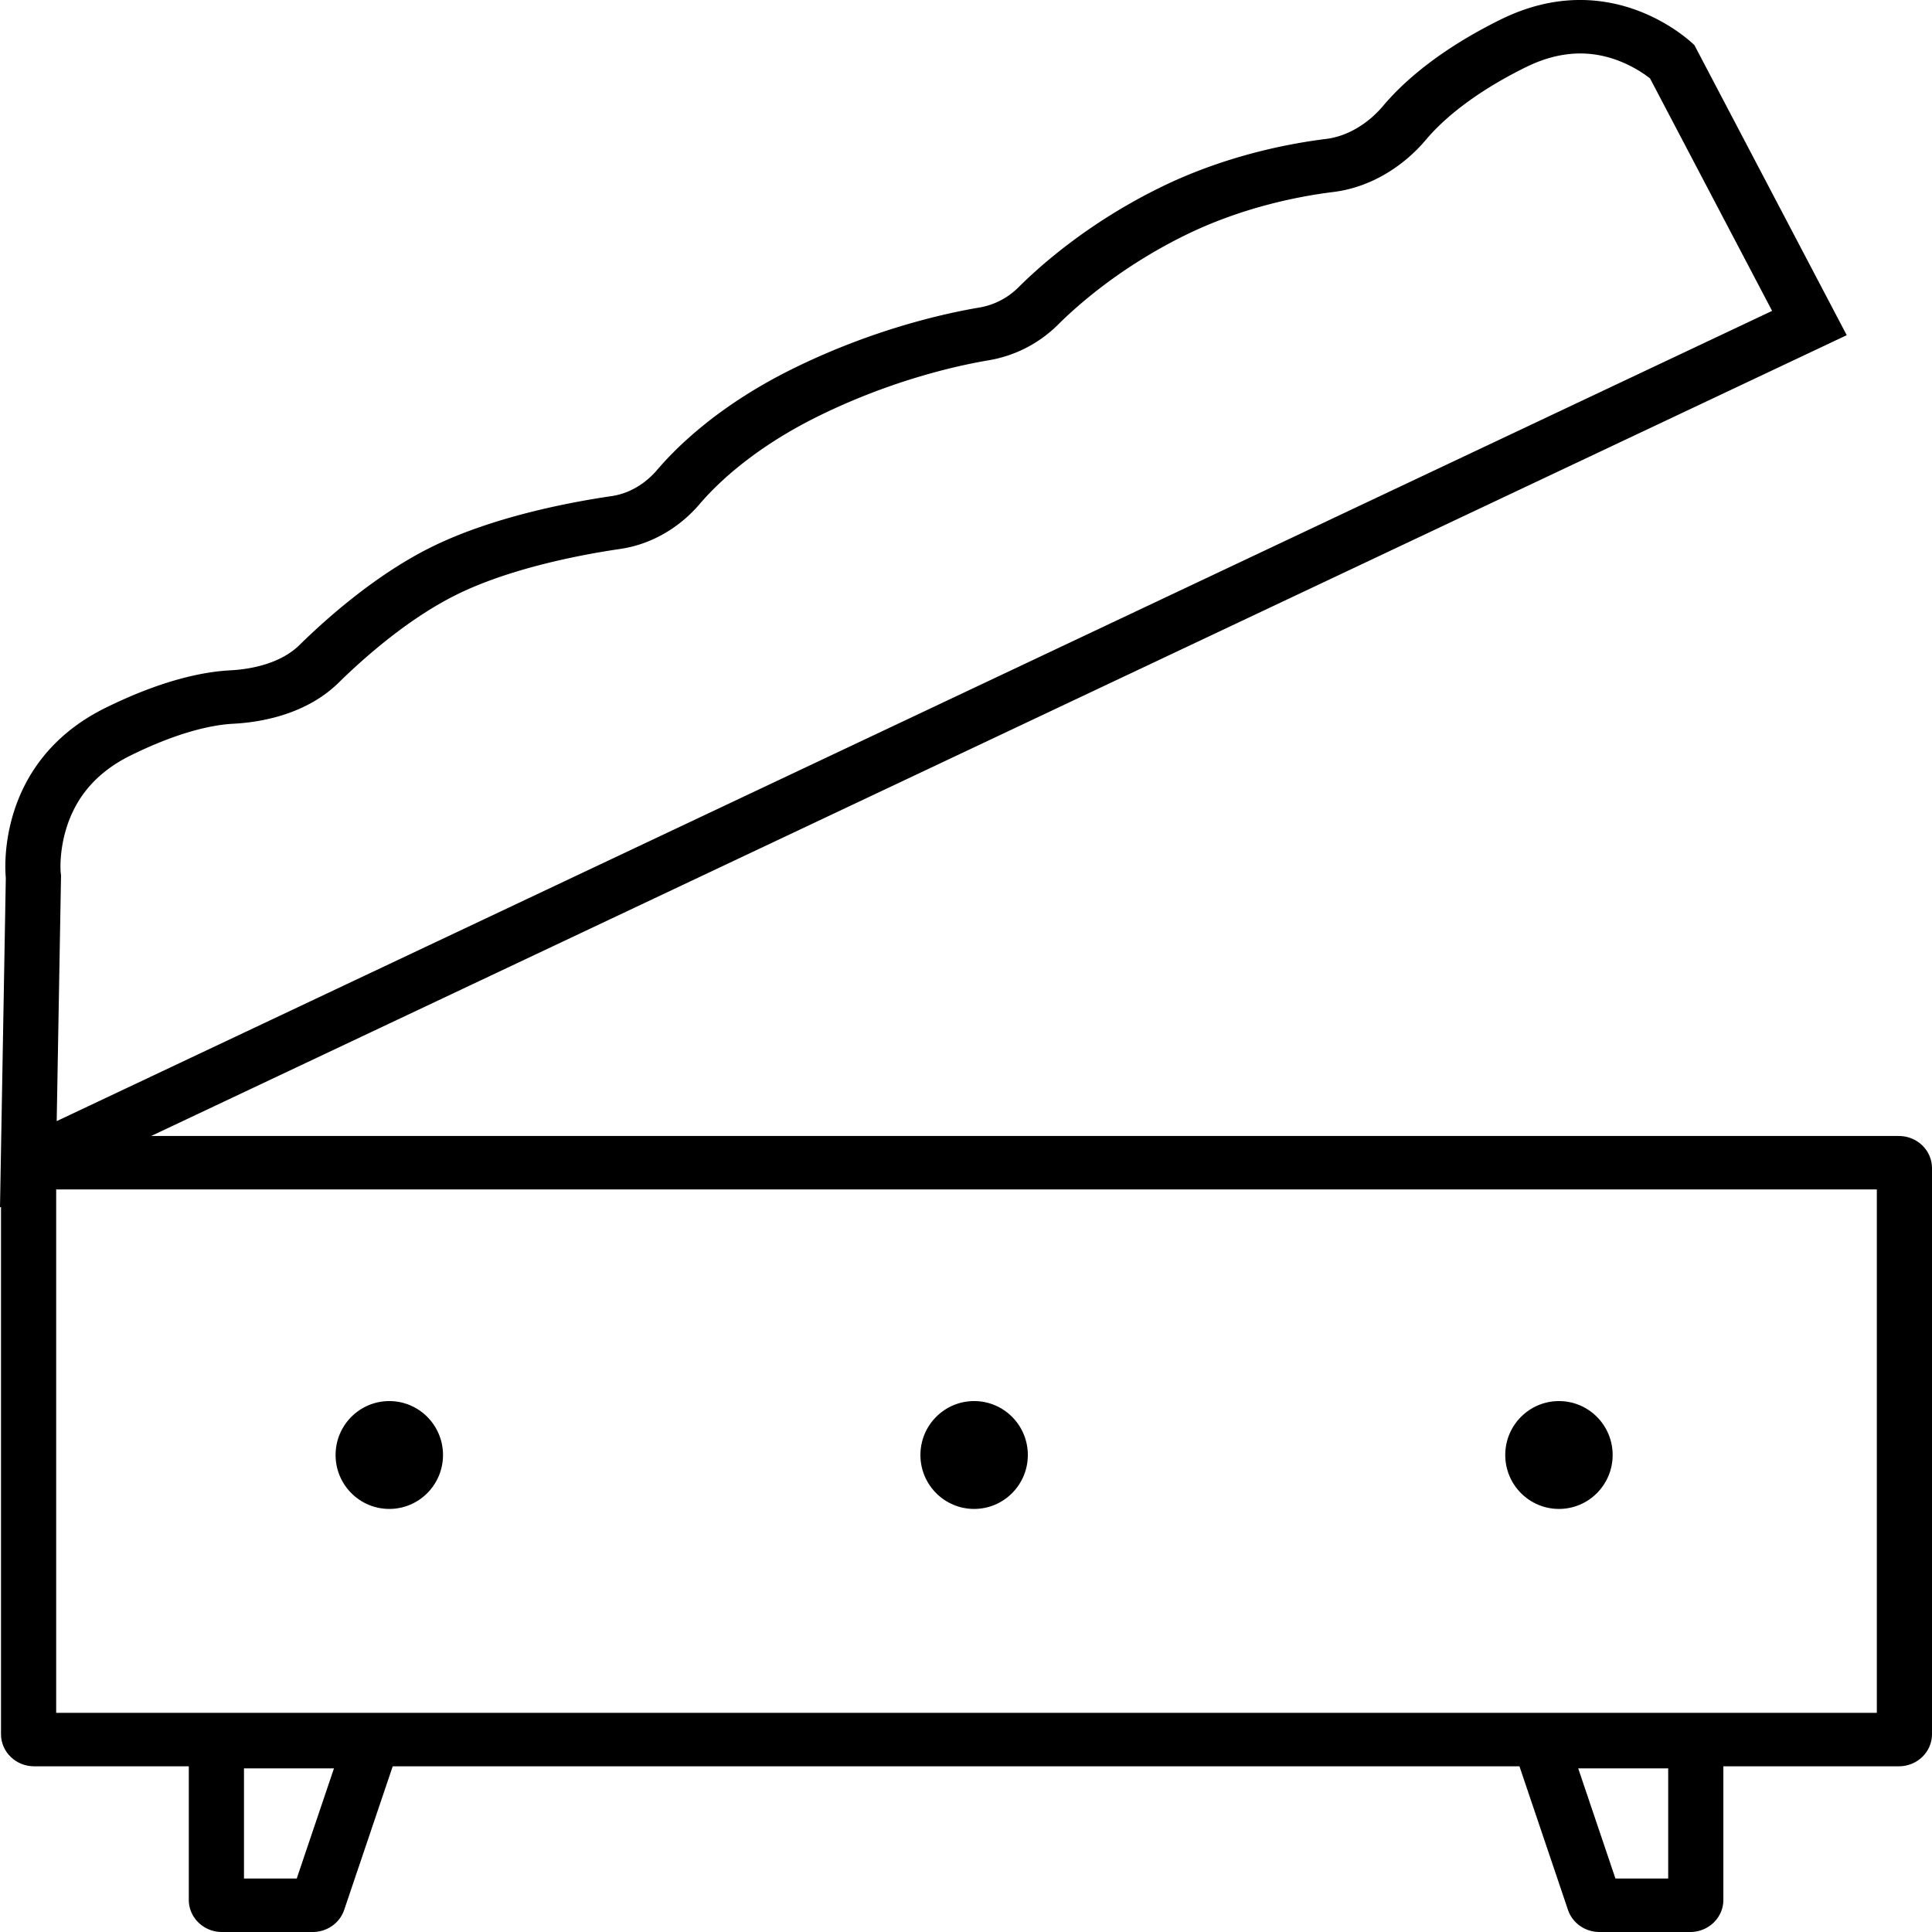
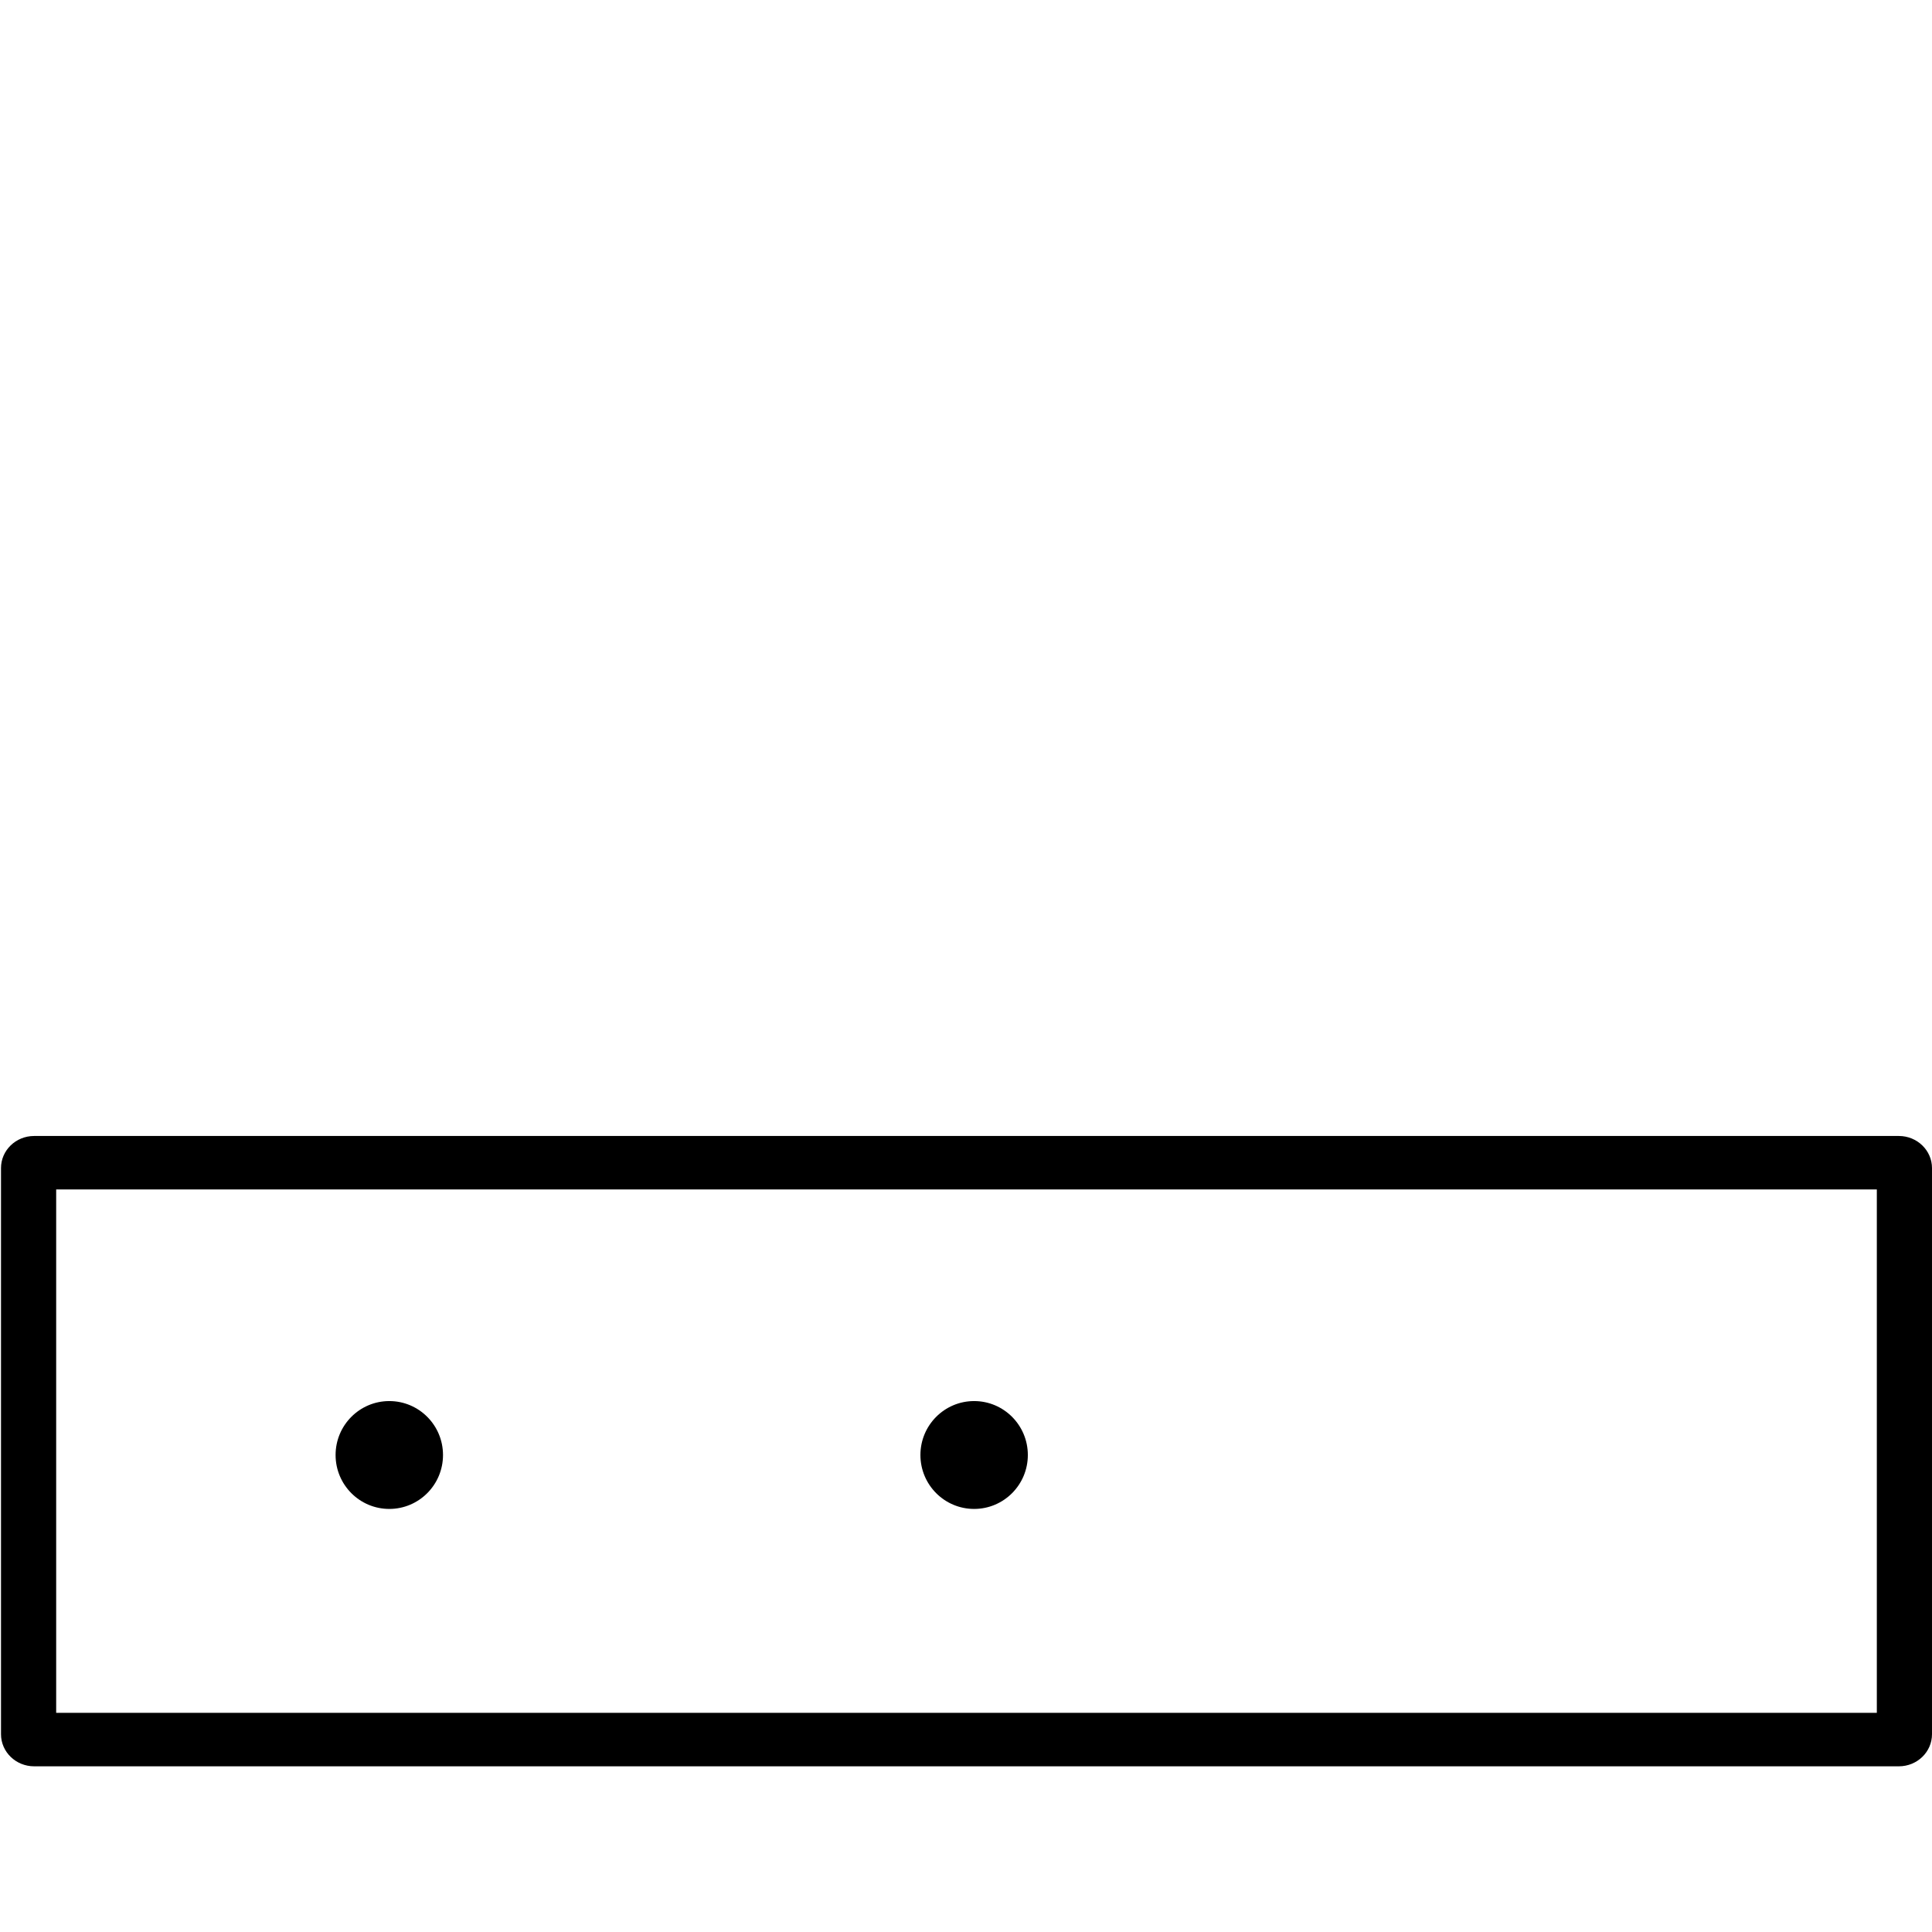
<svg xmlns="http://www.w3.org/2000/svg" xmlns:xlink="http://www.w3.org/1999/xlink" width="350" height="350" fill="none">
  <g fill="#000">
    <use xlink:href="#B" />
    <use xlink:href="#B" x="105.947" />
-     <path d="M282.42 273.357c5.373 0 9.728-4.374 9.728-9.77s-4.355-9.77-9.728-9.77-9.73 4.374-9.73 9.77 4.355 9.77 9.73 9.77z" />
    <g fill-rule="evenodd">
      <path d="M10.177 215.482v94.815h329.828v-94.815H10.177zm-3.998-9.688c-3.312 0-5.997 2.603-5.997 5.813v102.565c0 3.2 2.685 5.812 5.997 5.812h337.824c3.312 0 5.997-2.602 5.997-5.812V211.607c0-3.2-2.685-5.813-5.997-5.813H6.18z" />
-       <path d="M60.5 320.354H44.2v19.958h9.556l6.746-19.958zm-26.296-9.687v33.52c0 3.2 2.685 5.813 5.997 5.813h16.45c2.593 0 4.892-1.615 5.7-4.003l11.942-35.33h-40.09zm251.702 9.687h16.302v19.958h-9.556l-6.746-19.958zm26.297-9.687v33.52c0 3.2-2.685 5.813-5.997 5.813h-16.45c-2.593 0-4.892-1.615-5.7-4.003l-11.942-35.33h40.1zM11.058 158.548l-.786 44.553L321.034 56.32l-22.12-42.124-.53-.397a22.73 22.73 0 0 0-5.01-2.738c-4.026-1.572-9.724-2.456-16.94 1.104-10.212 5.038-15.56 10.112-18.13 13.168-3.74 4.448-9.612 8.57-16.8 9.455-6.28.776-16.585 2.787-26.912 7.88-11.555 5.7-19.3 12.545-22.926 16.15a23.27 23.27 0 0 1-12.525 6.445c-5.736.967-17.657 3.604-30.928 10.15-11.77 5.807-18.42 12.328-21.486 15.923-3.36 3.94-8.35 7.237-14.42 8.12-7.208 1.05-19.924 3.5-29.56 8.255-8.465 4.176-16.4 11.057-21.403 15.967-5.667 5.56-13.584 7.15-19.08 7.434-3.355.174-9.488 1.25-18.622 5.758-7.3 3.596-10.3 8.835-11.65 13.277-.7 2.3-.947 4.395-1.015 5.893a18.74 18.74 0 0 0-.008 1.645l.018.314.063.544zM306.973 8.2l27.58 52.522L0 218.73 1.053 159s-2.397-20.673 18.062-30.767c10.184-5.024 17.67-6.54 22.623-6.798 4.44-.23 9.378-1.503 12.5-4.568 5.264-5.166 14.1-12.913 23.98-17.793 11.138-5.495 25.184-8.12 32.6-9.202 3.225-.47 6.124-2.277 8.202-4.714 3.82-4.477 11.5-11.898 24.656-18.383 14.412-7.1 27.356-9.984 33.748-11.062a13.17 13.17 0 0 0 7.07-3.652c4.15-4.138 12.767-11.722 25.56-18.033 11.692-5.768 23.216-7.997 30.183-8.858 4.02-.497 7.746-2.92 10.307-5.966 3.475-4.132 9.928-10.05 21.342-15.68C292.356-6.56 306.97 8.19 306.97 8.19z" />
    </g>
  </g>
  <defs>
    <path id="B" d="M70.525 273.357c5.373 0 9.73-4.374 9.73-9.77s-4.356-9.77-9.73-9.77-9.73 4.374-9.73 9.77 4.356 9.77 9.73 9.77z" />
  </defs>
</svg>